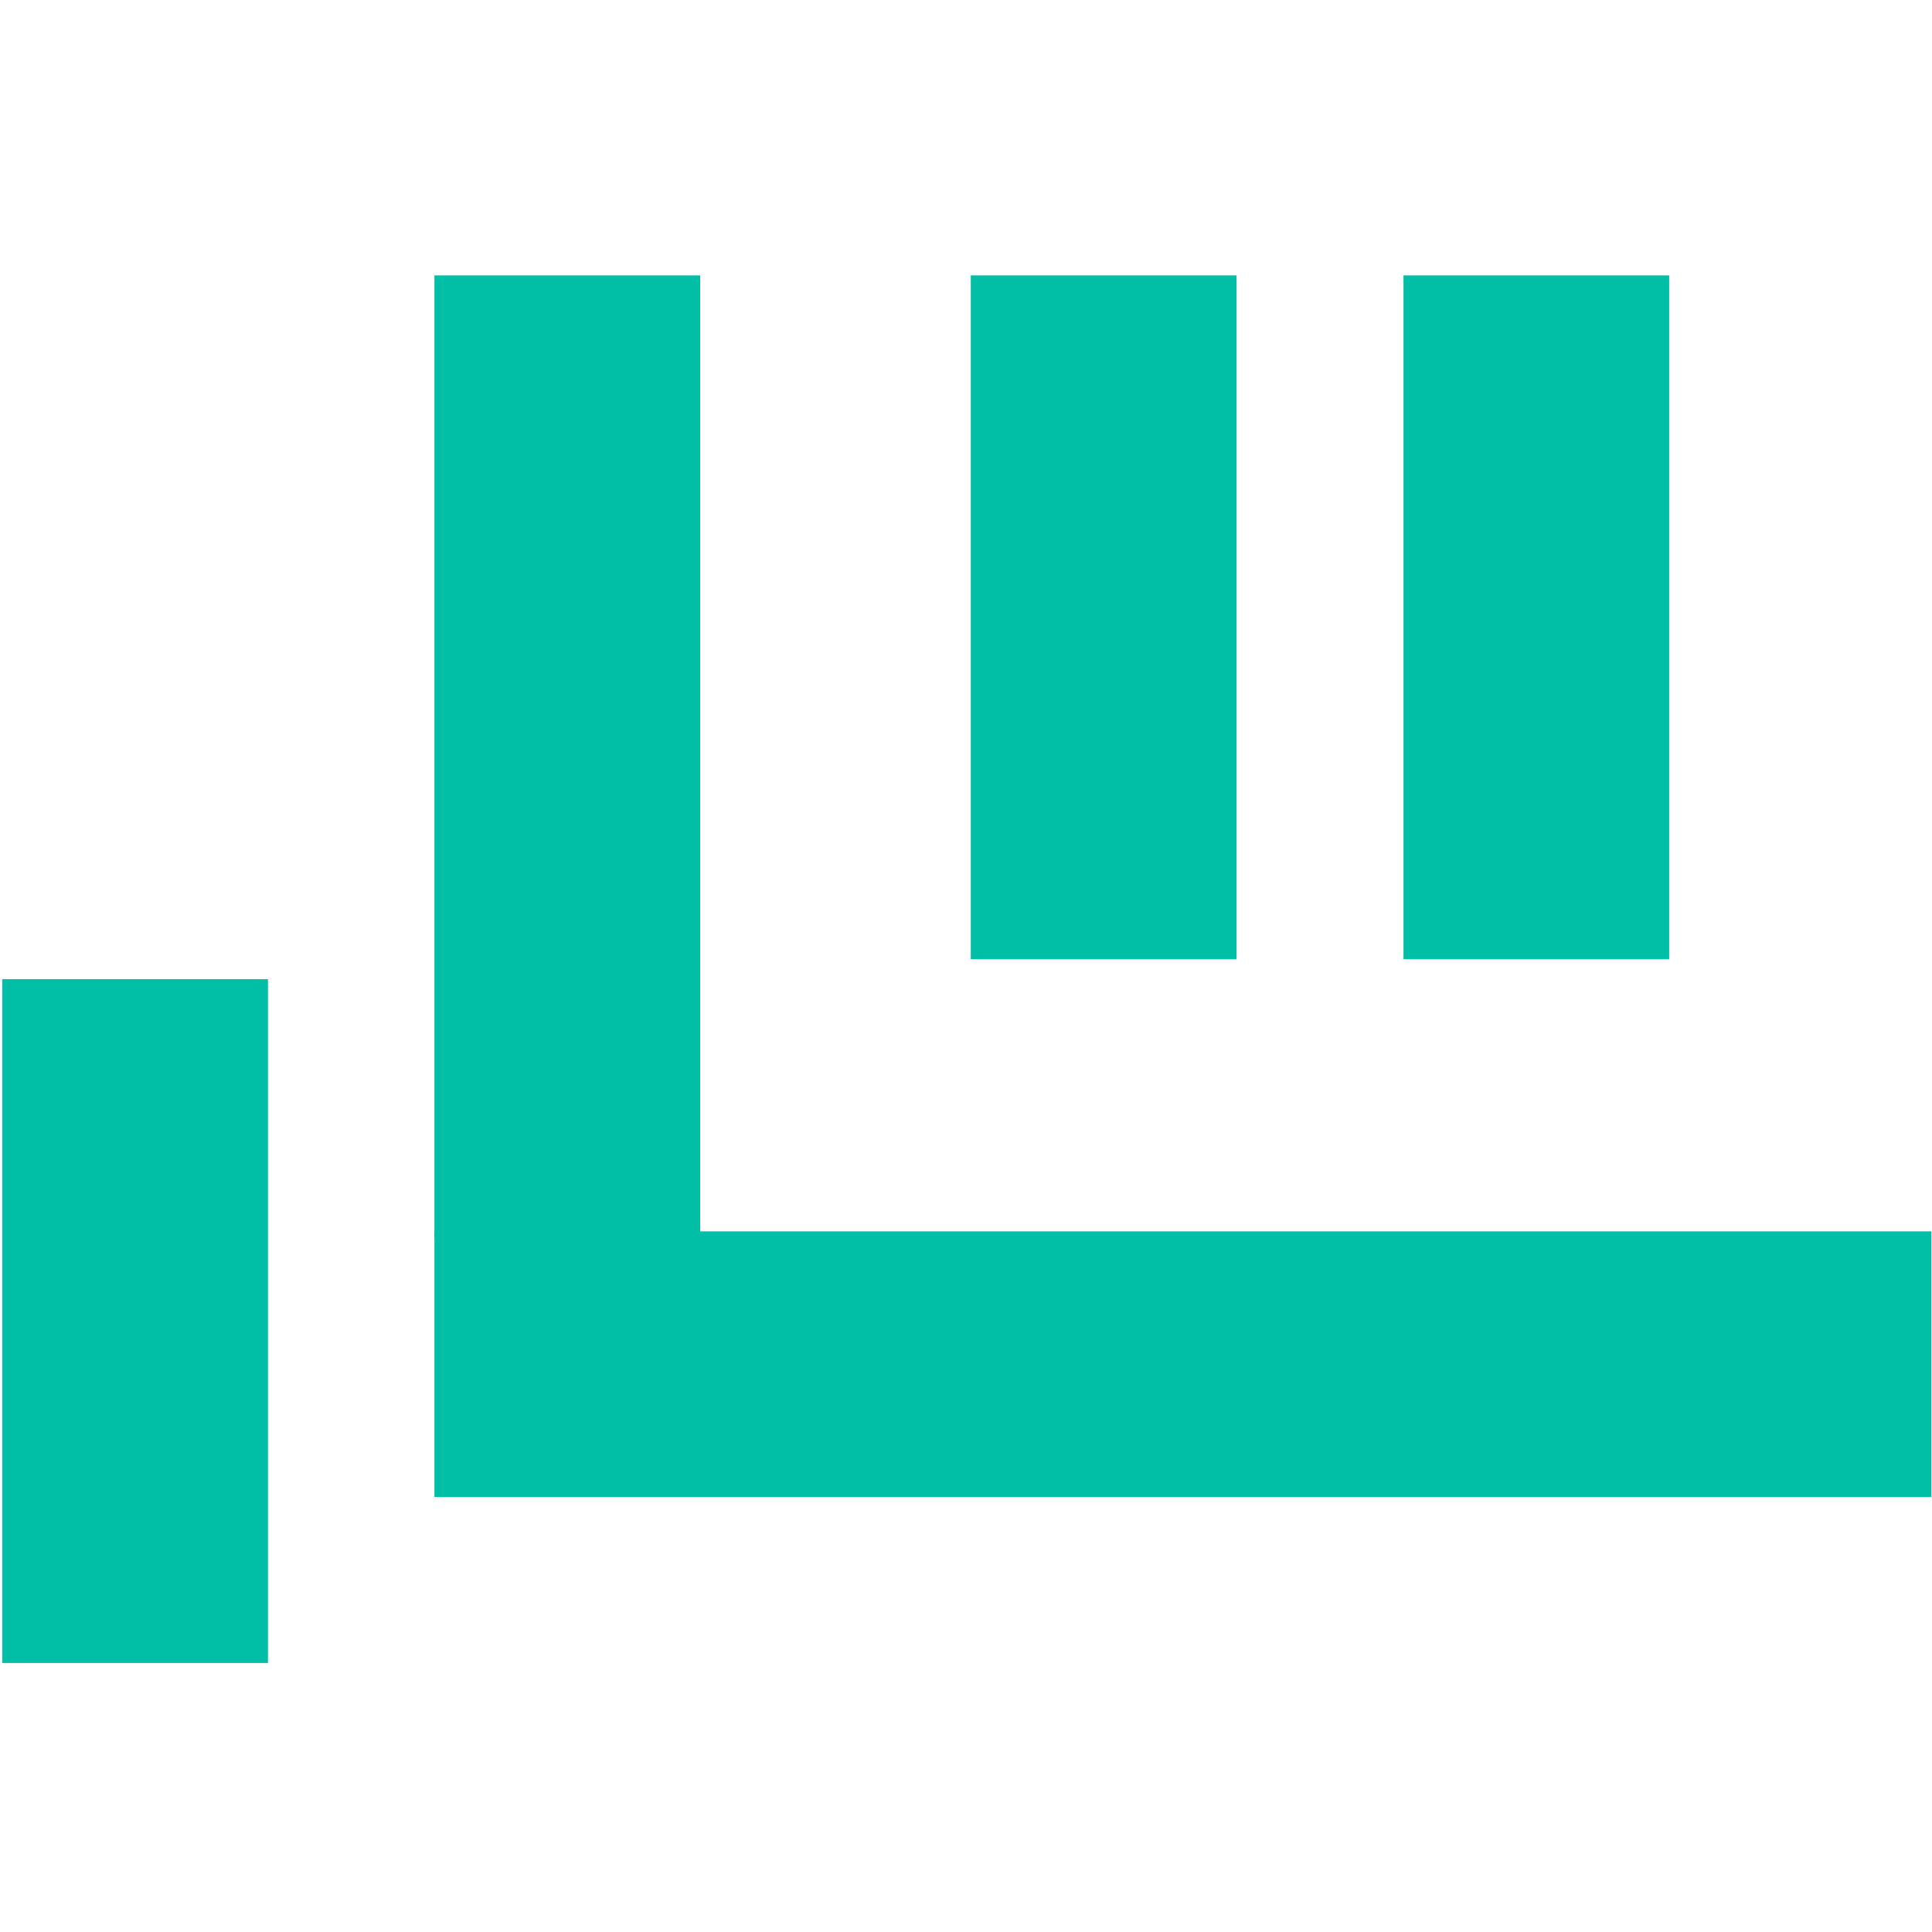
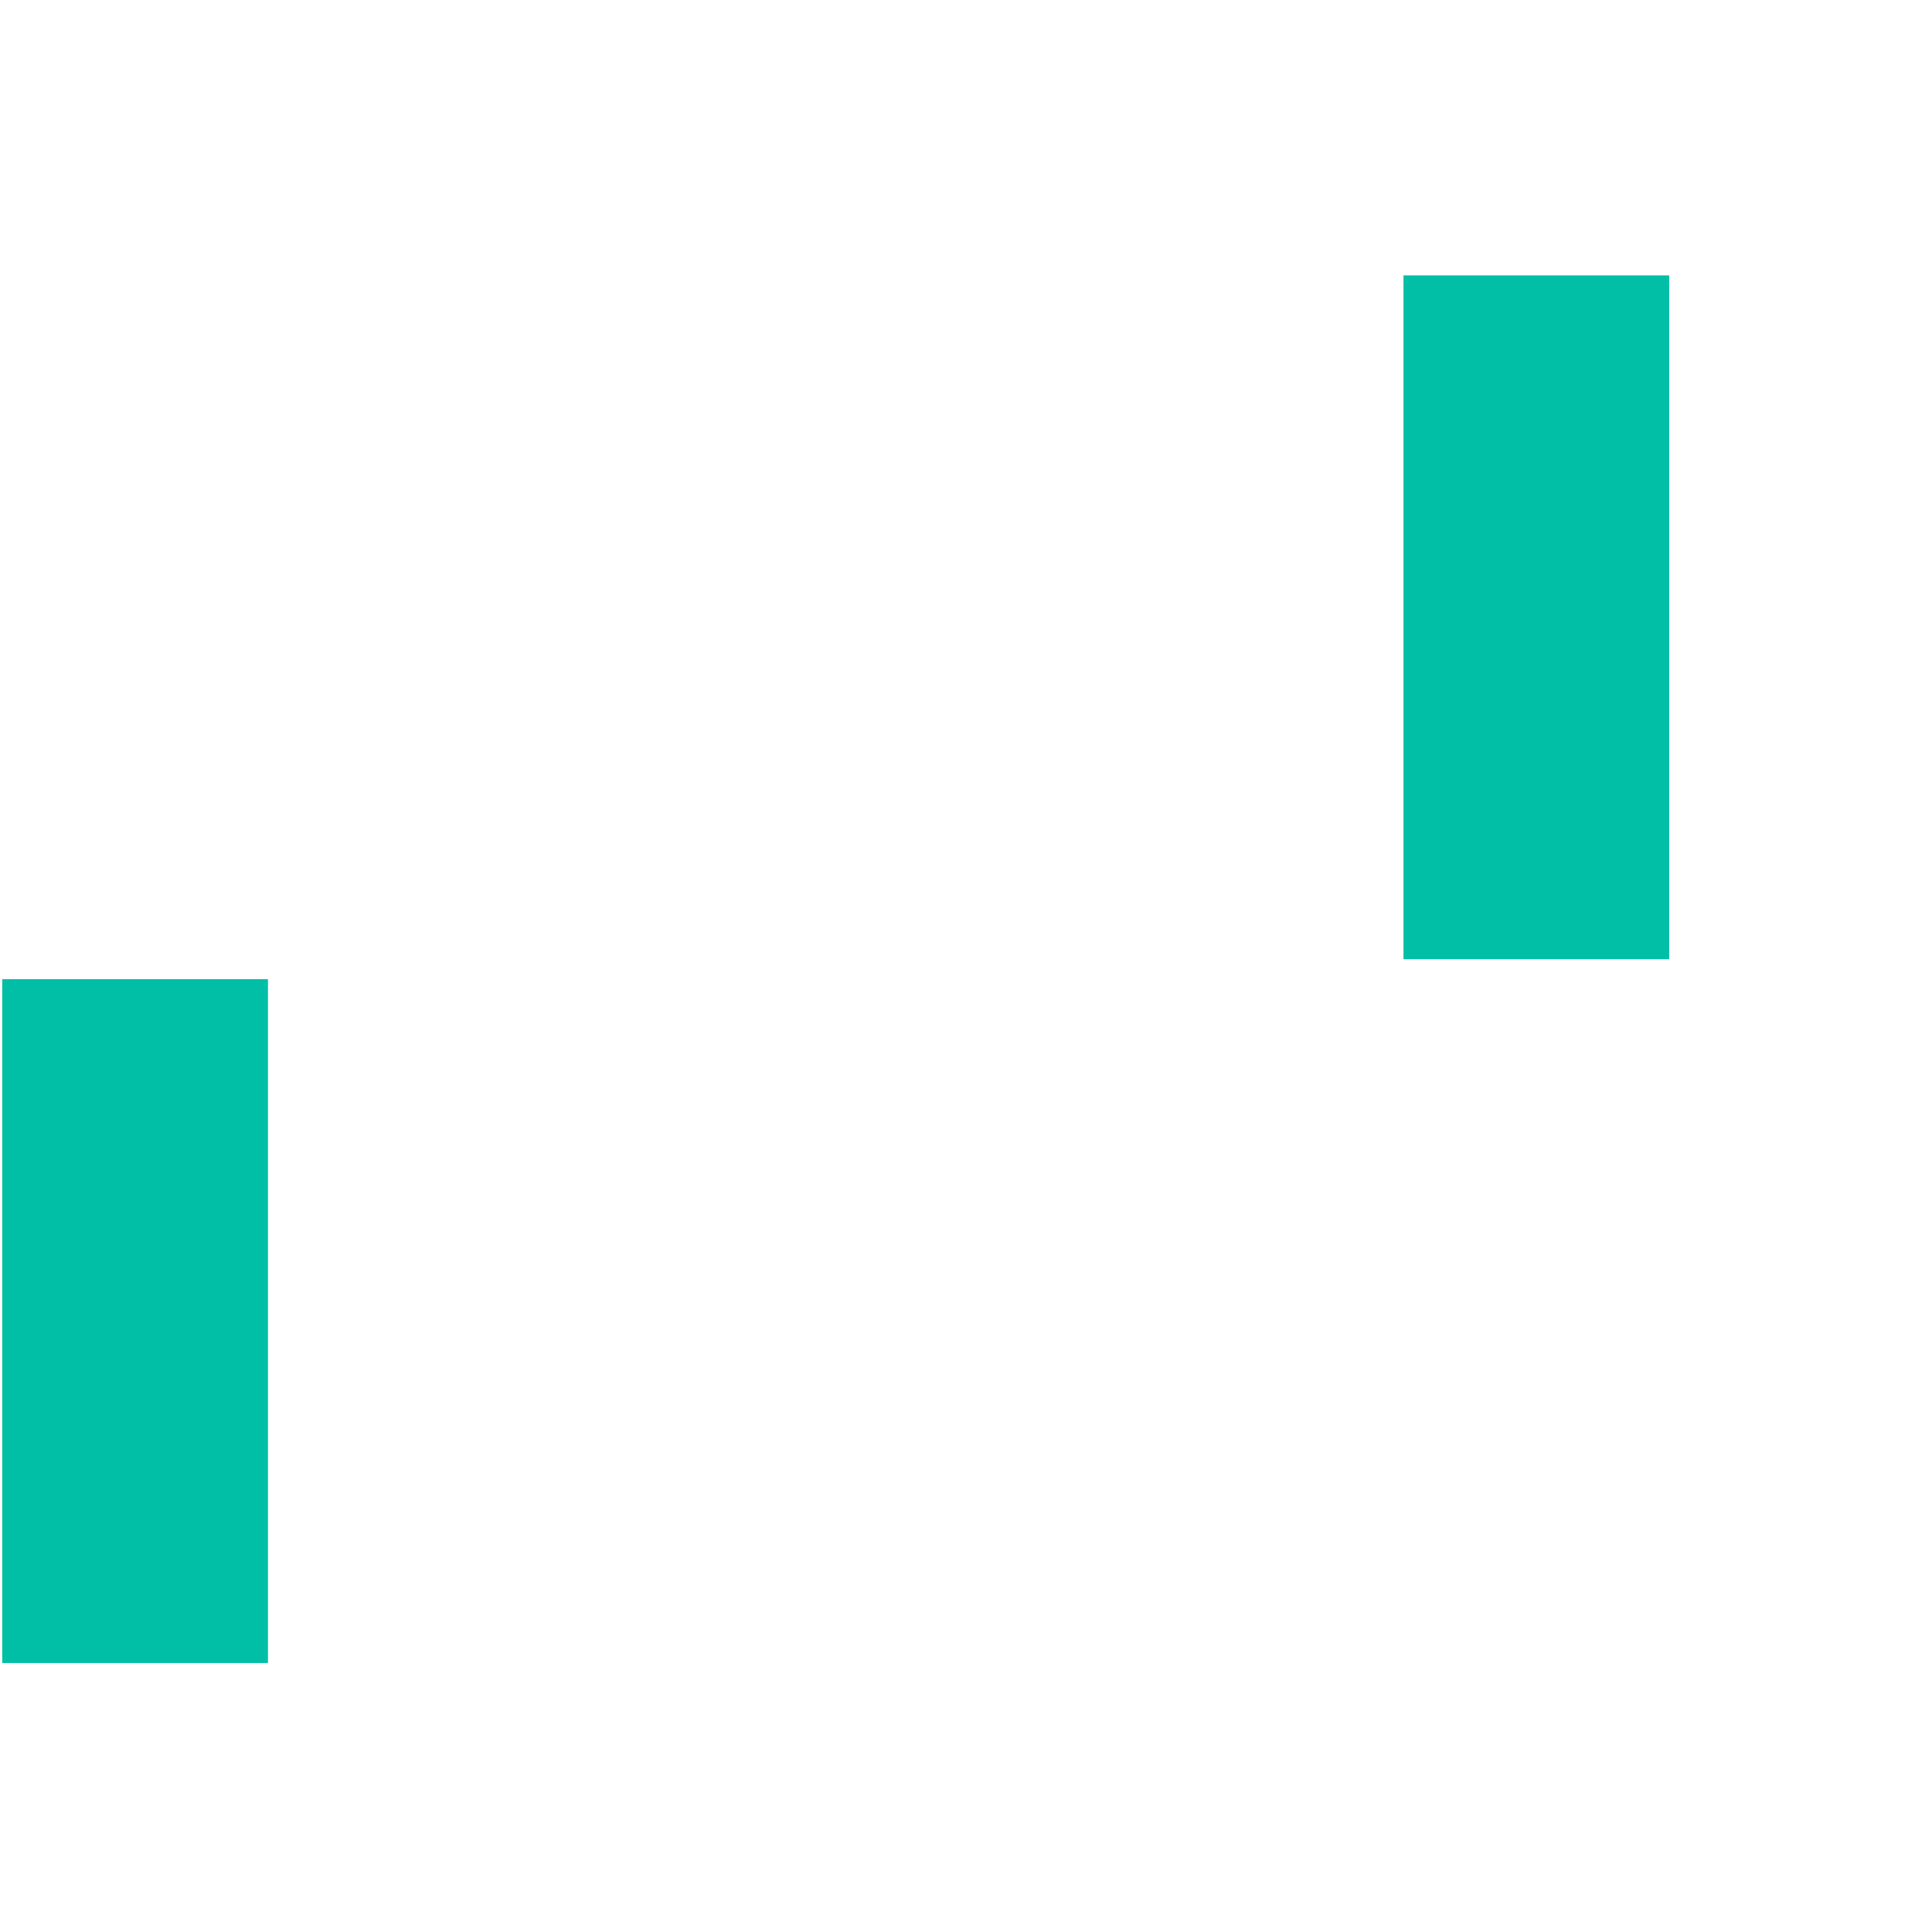
<svg xmlns="http://www.w3.org/2000/svg" xmlns:ns1="http://sodipodi.sourceforge.net/DTD/sodipodi-0.dtd" xmlns:ns2="http://www.inkscape.org/namespaces/inkscape" width="160mm" height="160mm" viewBox="0 0 160 160" version="1.1" id="svg1" ns1:docname="psyai_logo.svg" ns2:export-filename="psyai_logo.png" ns2:export-xdpi="96.043747" ns2:export-ydpi="96.043747" ns2:version="1.4.2 (ebf0e940, 2025-05-08)">
  <ns1:namedview id="namedview1" pagecolor="#ffffff" bordercolor="#000000" borderopacity="0.25" ns2:showpageshadow="2" ns2:pageopacity="0.0" ns2:pagecheckerboard="0" ns2:deskcolor="#d1d1d1" ns2:document-units="mm" ns2:zoom="0.48643054" ns2:cx="299.11773" ns2:cy="302.20142" ns2:window-width="1416" ns2:window-height="795" ns2:window-x="0" ns2:window-y="38" ns2:window-maximized="0" ns2:current-layer="svg1" />
  <defs id="defs1">
    <linearGradient id="swatch18">
      <stop style="stop-color:#000000;stop-opacity:1;" offset="0" id="stop18" />
    </linearGradient>
  </defs>
  <g id="layer1" style="fill:#00bfa6;fill-opacity:1">
    <rect style="fill:#00bfa6;stroke:#000000;stroke-width:0;stroke-dasharray:none;stroke-opacity:1;fill-opacity:1" id="rect14" width="56.63" height="22.005" x="81.092" y="-22.191" transform="rotate(90)" />
-     <rect style="fill:#00bfa6;stroke:#000000;stroke-width:0;stroke-dasharray:none;stroke-opacity:1;fill-opacity:1" id="rect14-6" width="56.63" height="22.005" x="22.807" y="-102.401" transform="rotate(90)" />
    <rect style="fill:#00bfa6;stroke:#000000;stroke-width:0;stroke-dasharray:none;stroke-opacity:1;fill-opacity:1" id="rect14-6-9" width="56.63" height="22.005" x="22.807" y="-138.236" transform="rotate(90)" />
-     <rect style="fill:#00bfa6;stroke:#000000;stroke-width:0;stroke-dasharray:none;stroke-opacity:1;fill-opacity:1" id="use16" width="123.963" height="22.005" x="-159.941" y="-123.982" transform="scale(-1)" />
-     <rect style="fill:#00bfa6;stroke:#000000;stroke-width:0;stroke-dasharray:none;stroke-opacity:1;fill-opacity:1" id="use15" width="79.684" height="22.005" x="22.807" y="-57.983" transform="rotate(90)" />
  </g>
</svg>